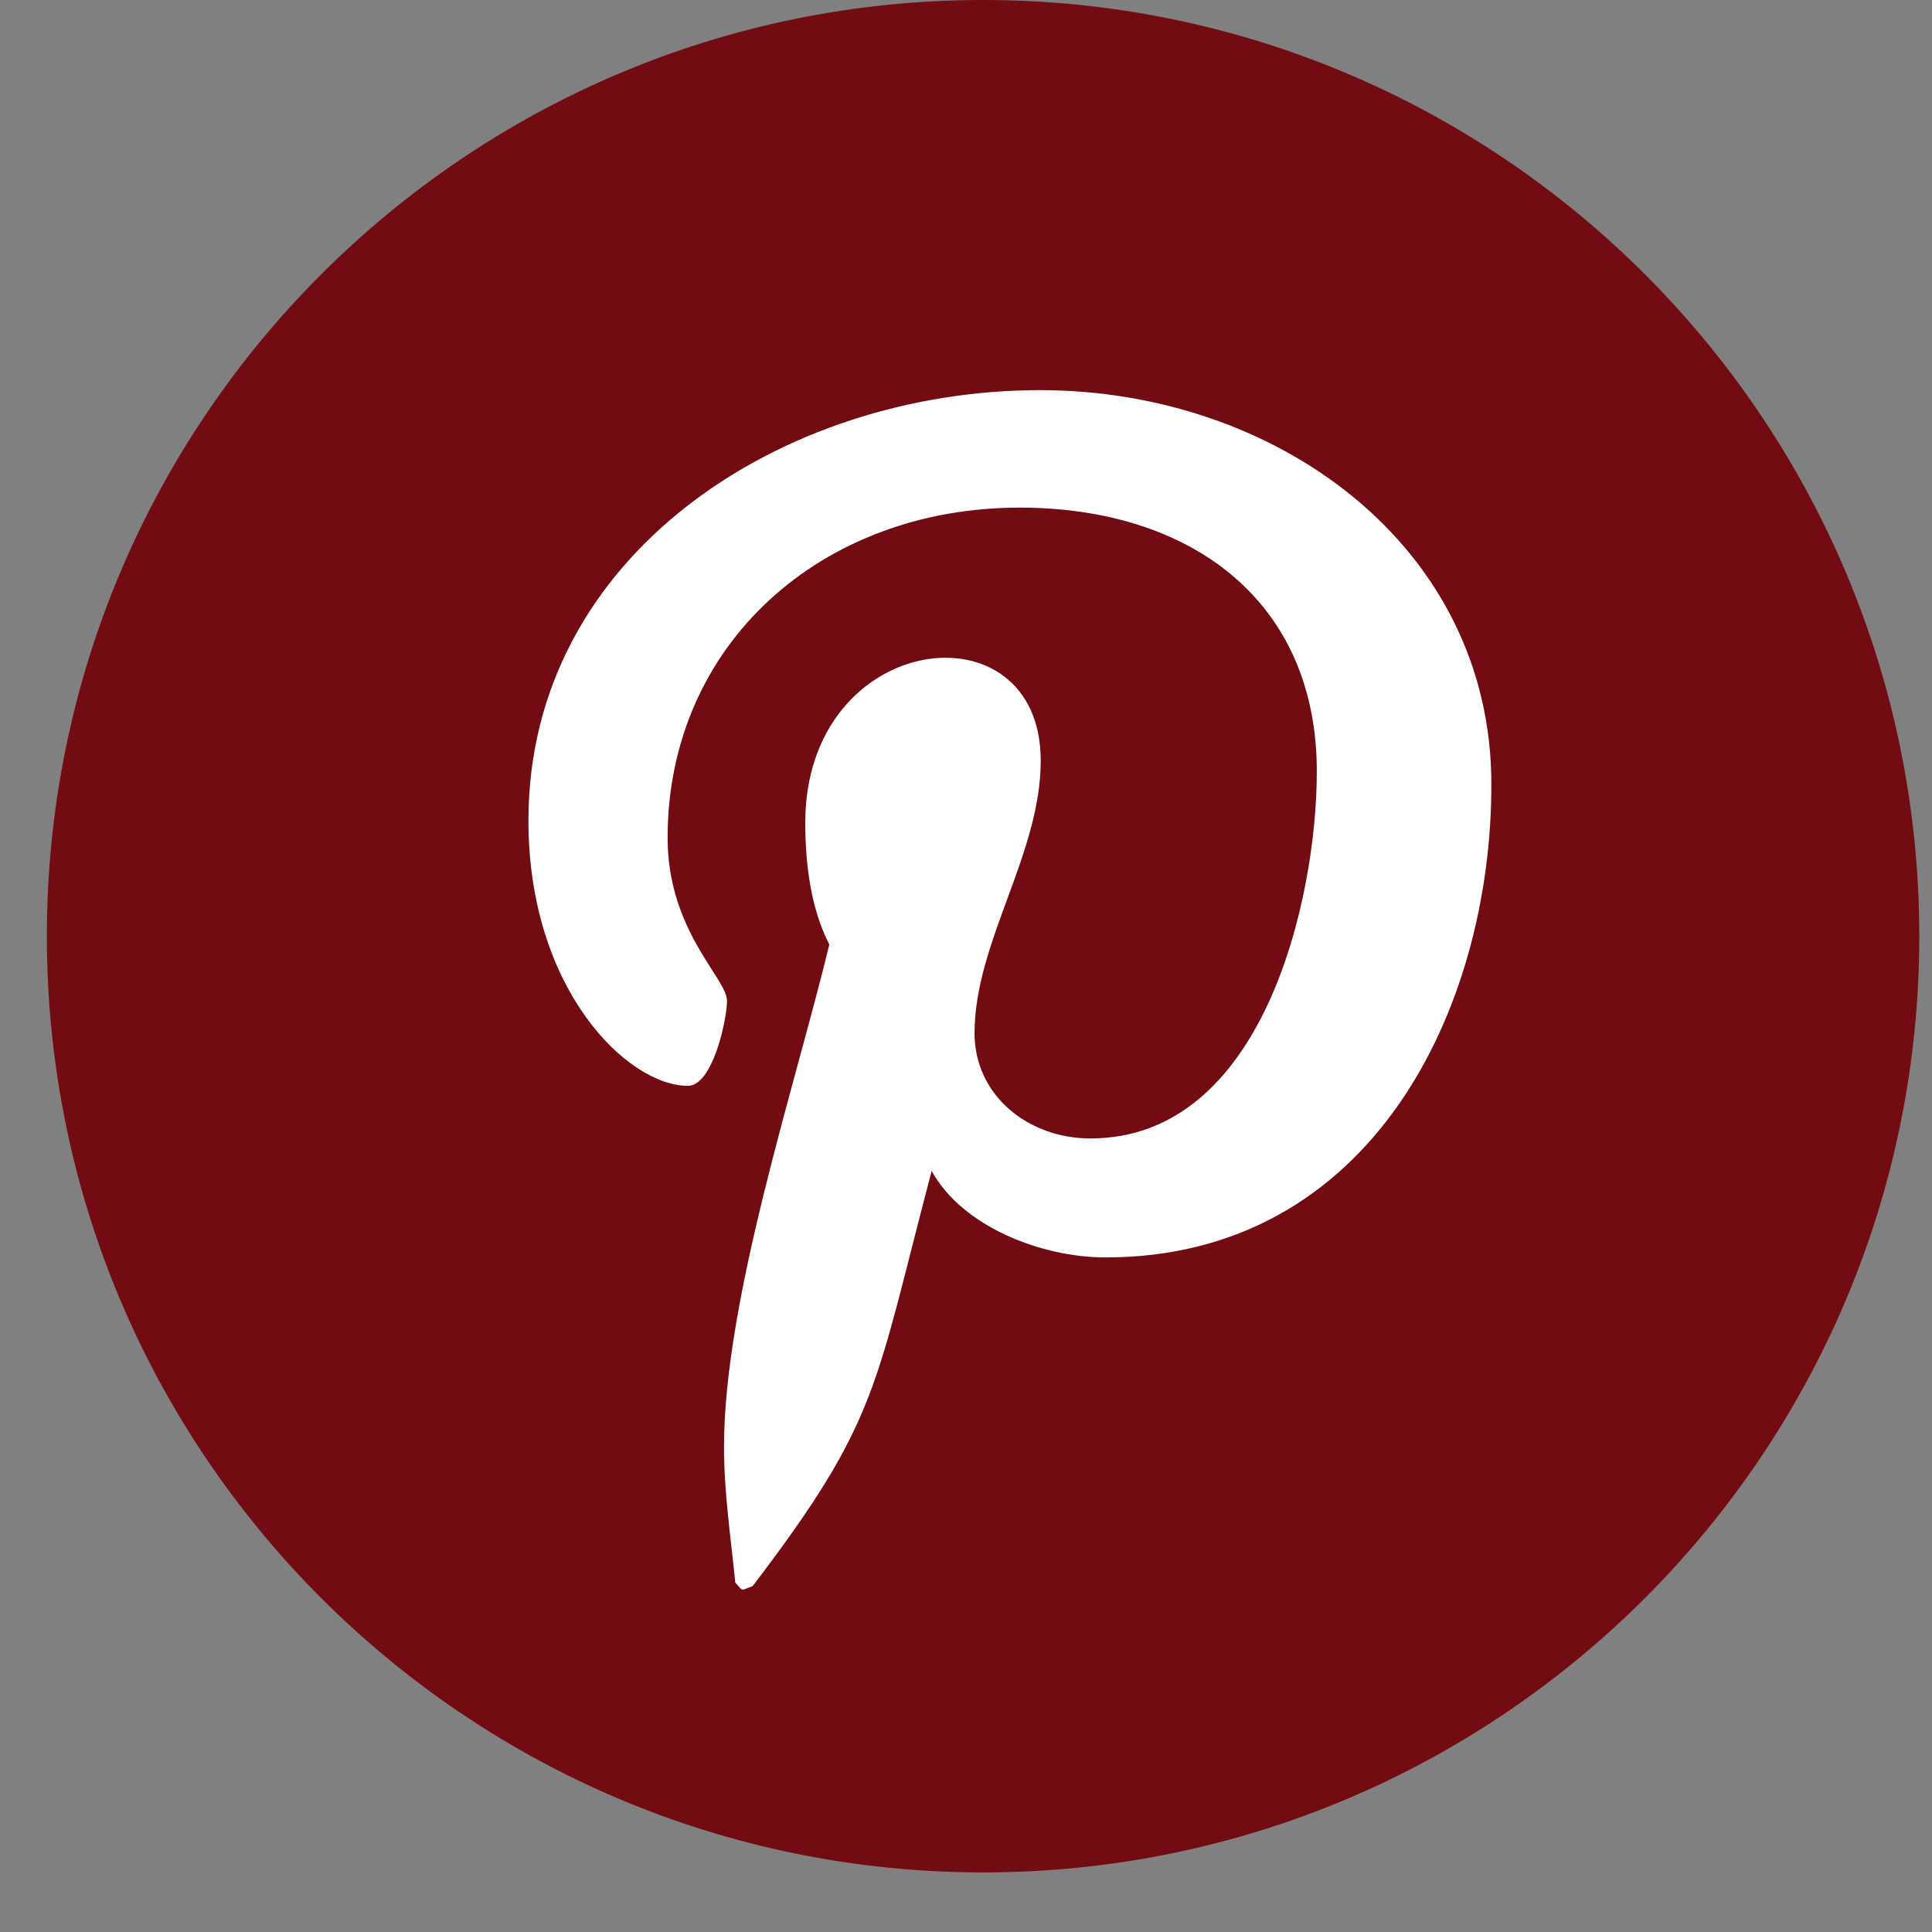
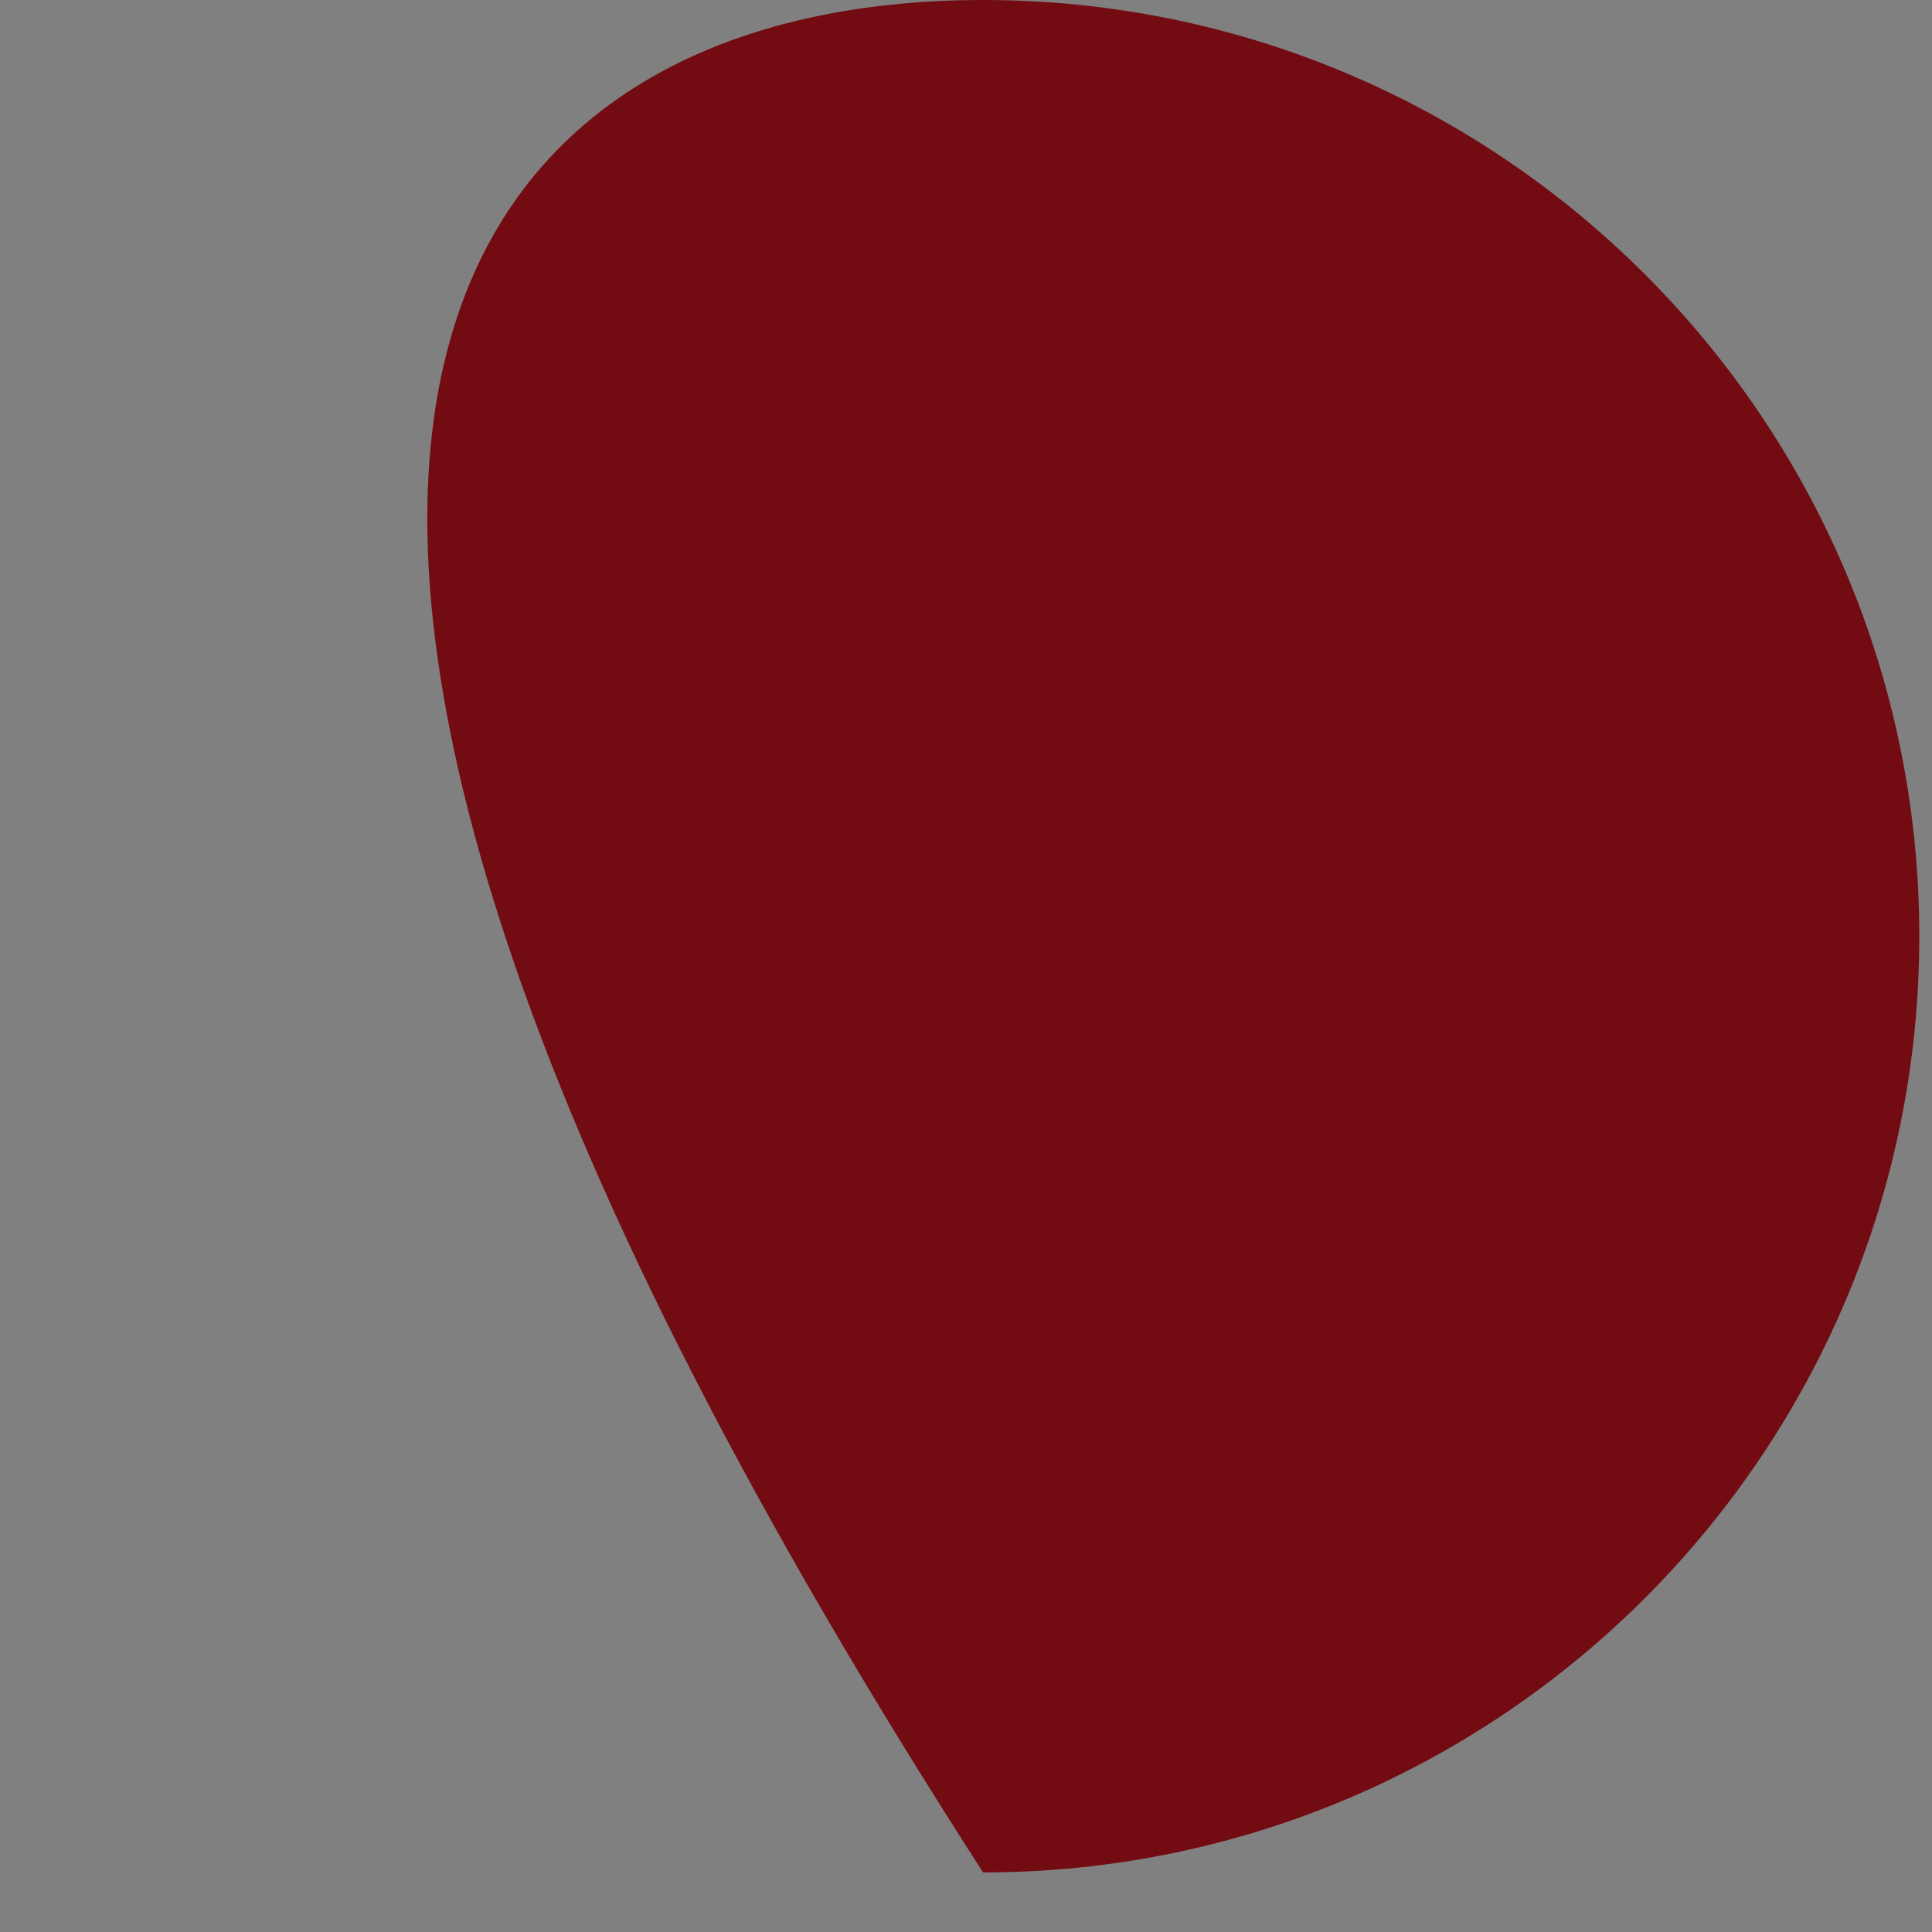
<svg xmlns="http://www.w3.org/2000/svg" width="31" height="31" viewBox="0 0 31 31" fill="none">
  <rect x="0" y="0" width="31" height="31" fill="#808080" stroke="none" />
-   <path fill-rule="evenodd" clip-rule="evenodd" d="M15.774 0C24.065 0 30.796 6.731 30.796 15.022C30.796 23.313 24.065 30.044 15.774 30.044C7.483 30.044 0.752 23.313 0.752 15.022C0.752 6.731 7.483 0 15.774 0Z" fill="#730B12" />
+   <path fill-rule="evenodd" clip-rule="evenodd" d="M15.774 0C24.065 0 30.796 6.731 30.796 15.022C30.796 23.313 24.065 30.044 15.774 30.044C0.752 6.731 7.483 0 15.774 0Z" fill="#730B12" />
  <g clip-path="url(#clip0_1145_2267)">
-     <path d="M16.687 6.26C12.559 6.26 8.479 8.897 8.479 13.166C8.479 15.881 10.072 17.423 11.038 17.423C11.436 17.423 11.665 16.359 11.665 16.058C11.665 15.699 10.712 14.936 10.712 13.444C10.712 10.343 13.174 8.145 16.361 8.145C19.101 8.145 21.129 9.637 21.129 12.379C21.129 14.427 20.272 18.267 17.496 18.267C16.494 18.267 15.637 17.573 15.637 16.578C15.637 15.121 16.699 13.71 16.699 12.206C16.699 9.653 12.921 10.116 12.921 13.2C12.921 13.848 13.005 14.566 13.307 15.156C12.752 17.446 11.617 20.859 11.617 23.219C11.617 23.948 11.726 24.665 11.798 25.394C11.935 25.54 11.867 25.525 12.076 25.451C14.104 22.791 14.031 22.27 14.949 18.788C15.444 19.69 16.723 20.176 17.737 20.176C22.011 20.176 23.93 16.185 23.93 12.587C23.93 8.758 20.477 6.26 16.687 6.26Z" fill="white" />
-   </g>
+     </g>
  <defs>
    <clipPath id="clip0_1145_2267">
-       <rect width="15.451" height="19.743" fill="white" transform="translate(8.479 6.009)" />
-     </clipPath>
+       </clipPath>
  </defs>
</svg>